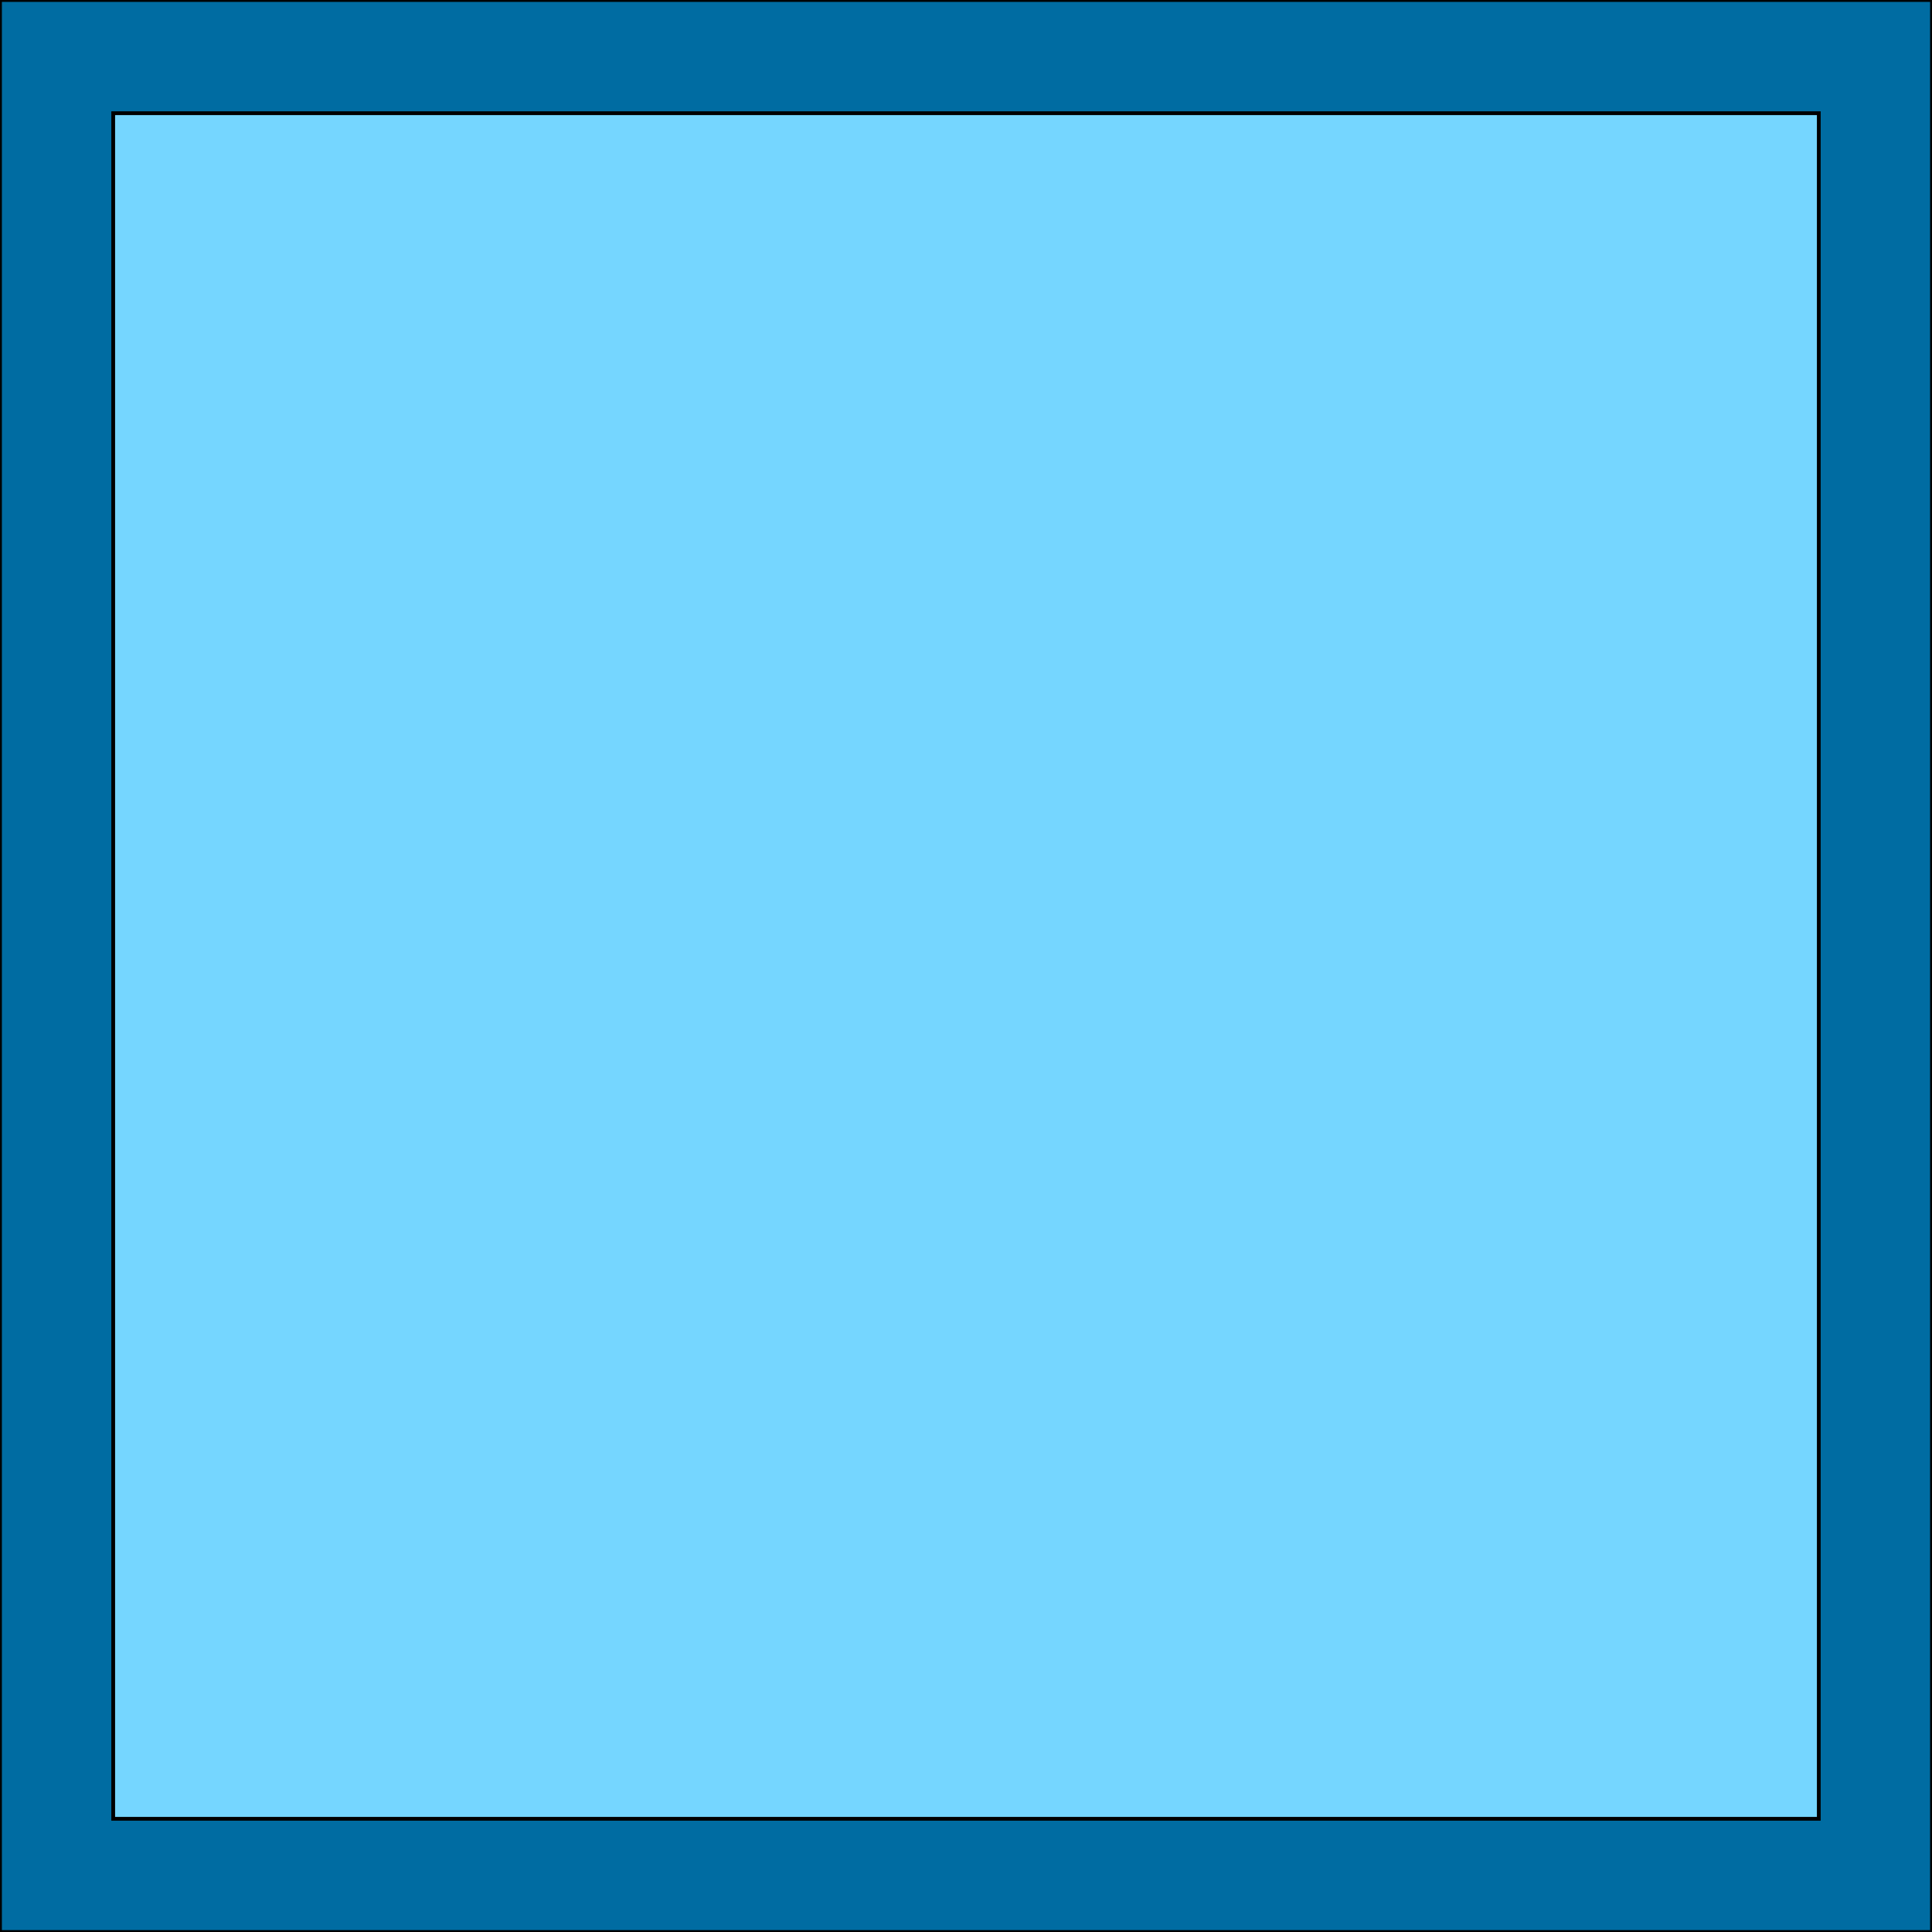
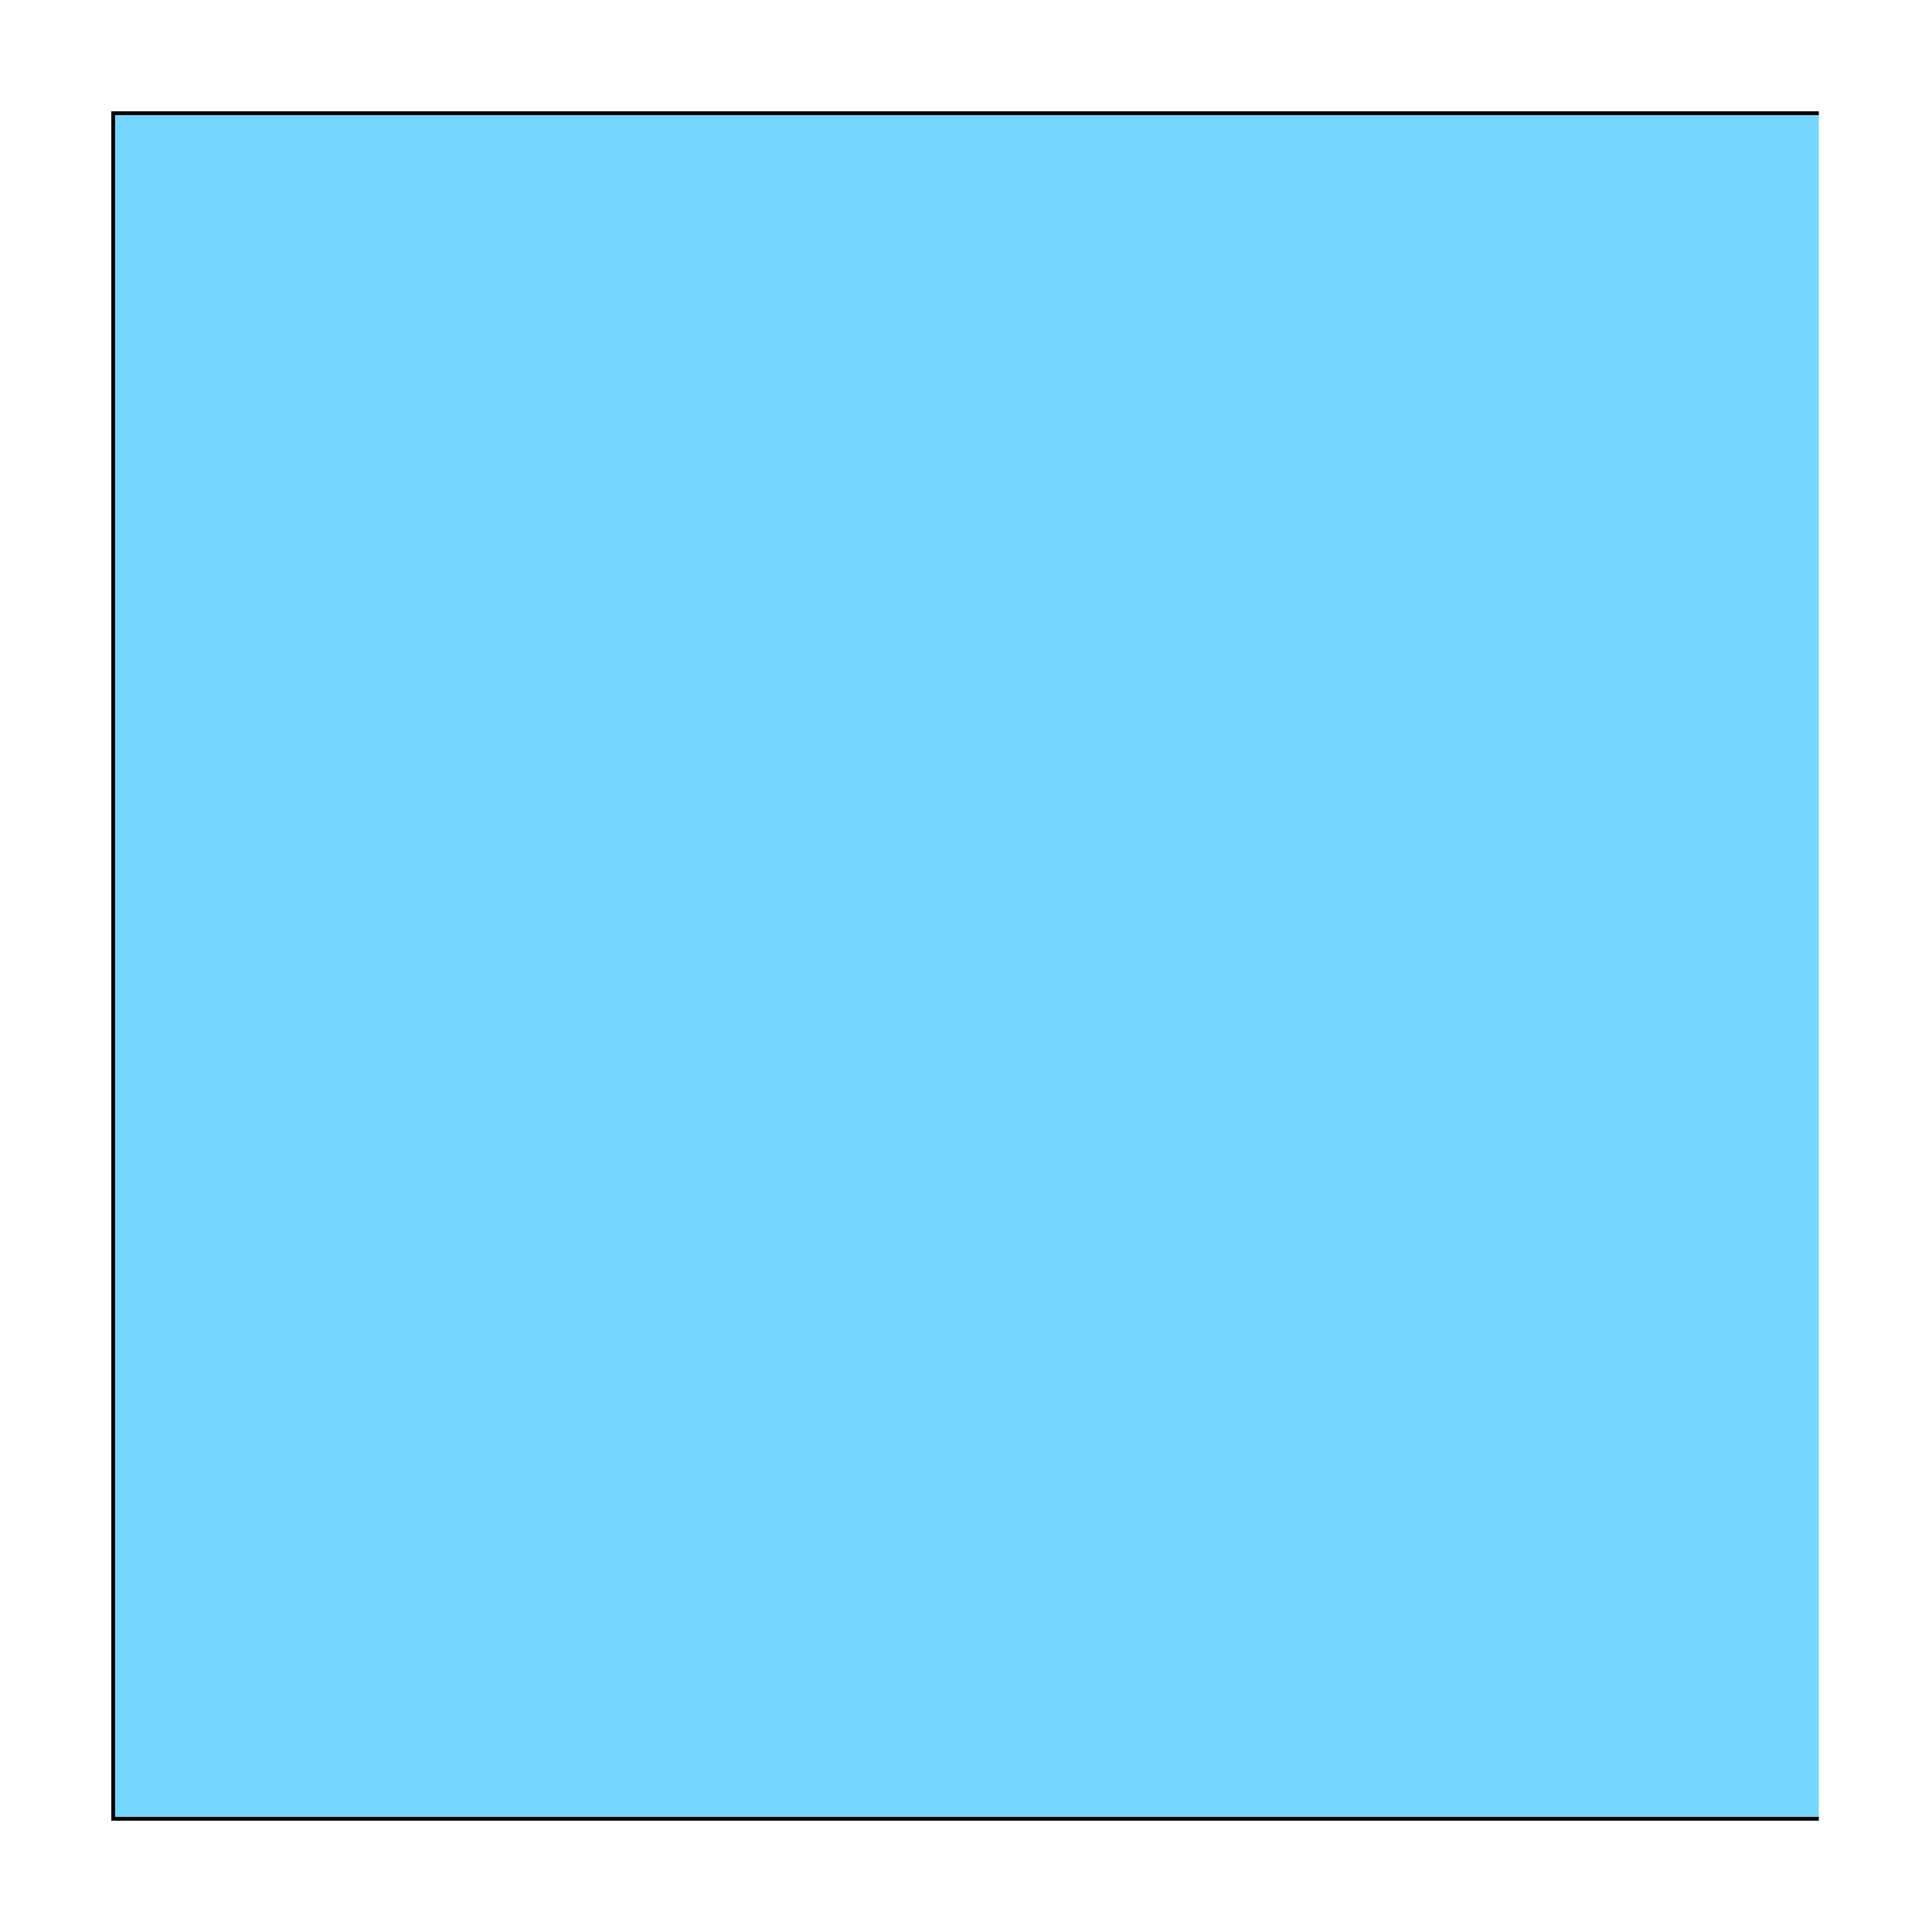
<svg xmlns="http://www.w3.org/2000/svg" id="th_the_layout-width-full" width="100%" height="100%" version="1.1" preserveAspectRatio="xMidYMin slice" data-uid="the_layout-width-full" data-keyword="the_layout-width-full" viewBox="0 0 512 512" data-colors="[&quot;#ffffff&quot;,&quot;#75d6ff&quot;,&quot;#4fd1d9&quot;]">
-   <path id="th_the_layout-width-full_0" d="M0 0L0 512L512 512L512 0Z " fill-rule="evenodd" fill="#006ca2" stroke-width="1" stroke="#000000" />
-   <path id="th_the_layout-width-full_1" d="M482 482L30 482L30 30L482 30Z " fill-rule="evenodd" fill="#75d6ff" stroke-width="1" stroke="#000000" />
+   <path id="th_the_layout-width-full_1" d="M482 482L30 482L30 30L482 30" fill-rule="evenodd" fill="#75d6ff" stroke-width="1" stroke="#000000" />
  <defs id="SvgjsDefs55621" fill="#006ca2" />
</svg>